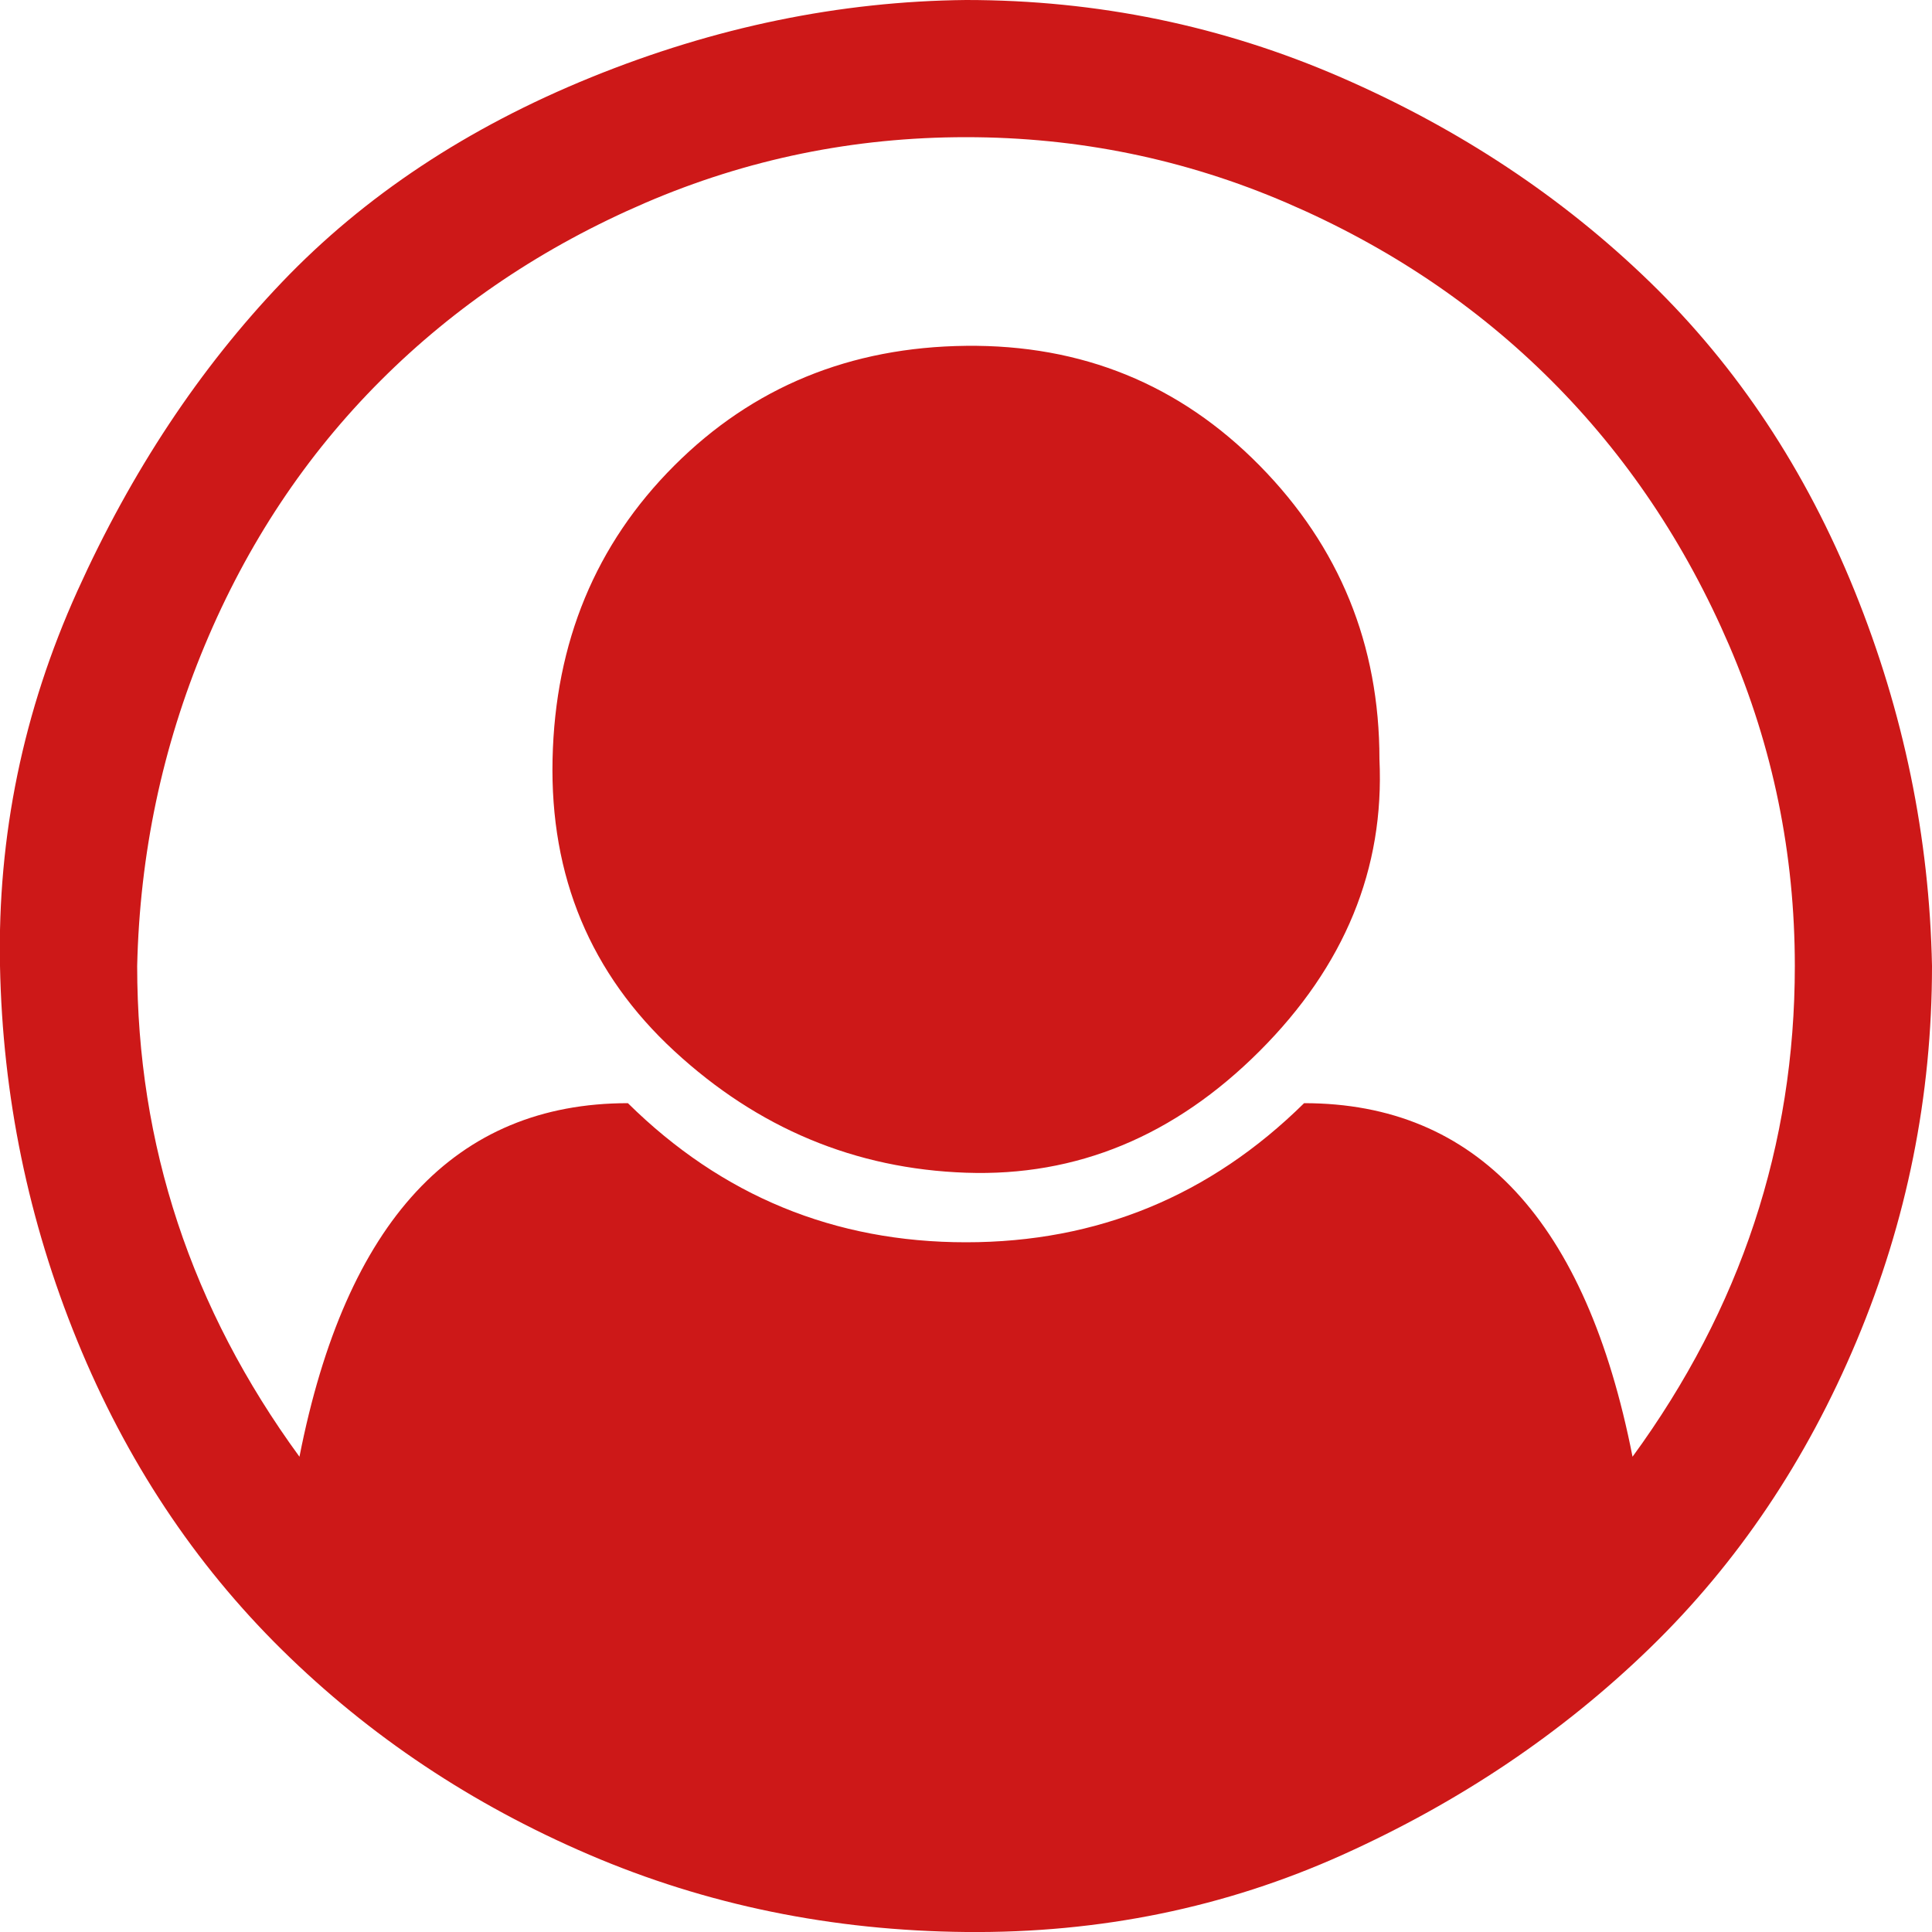
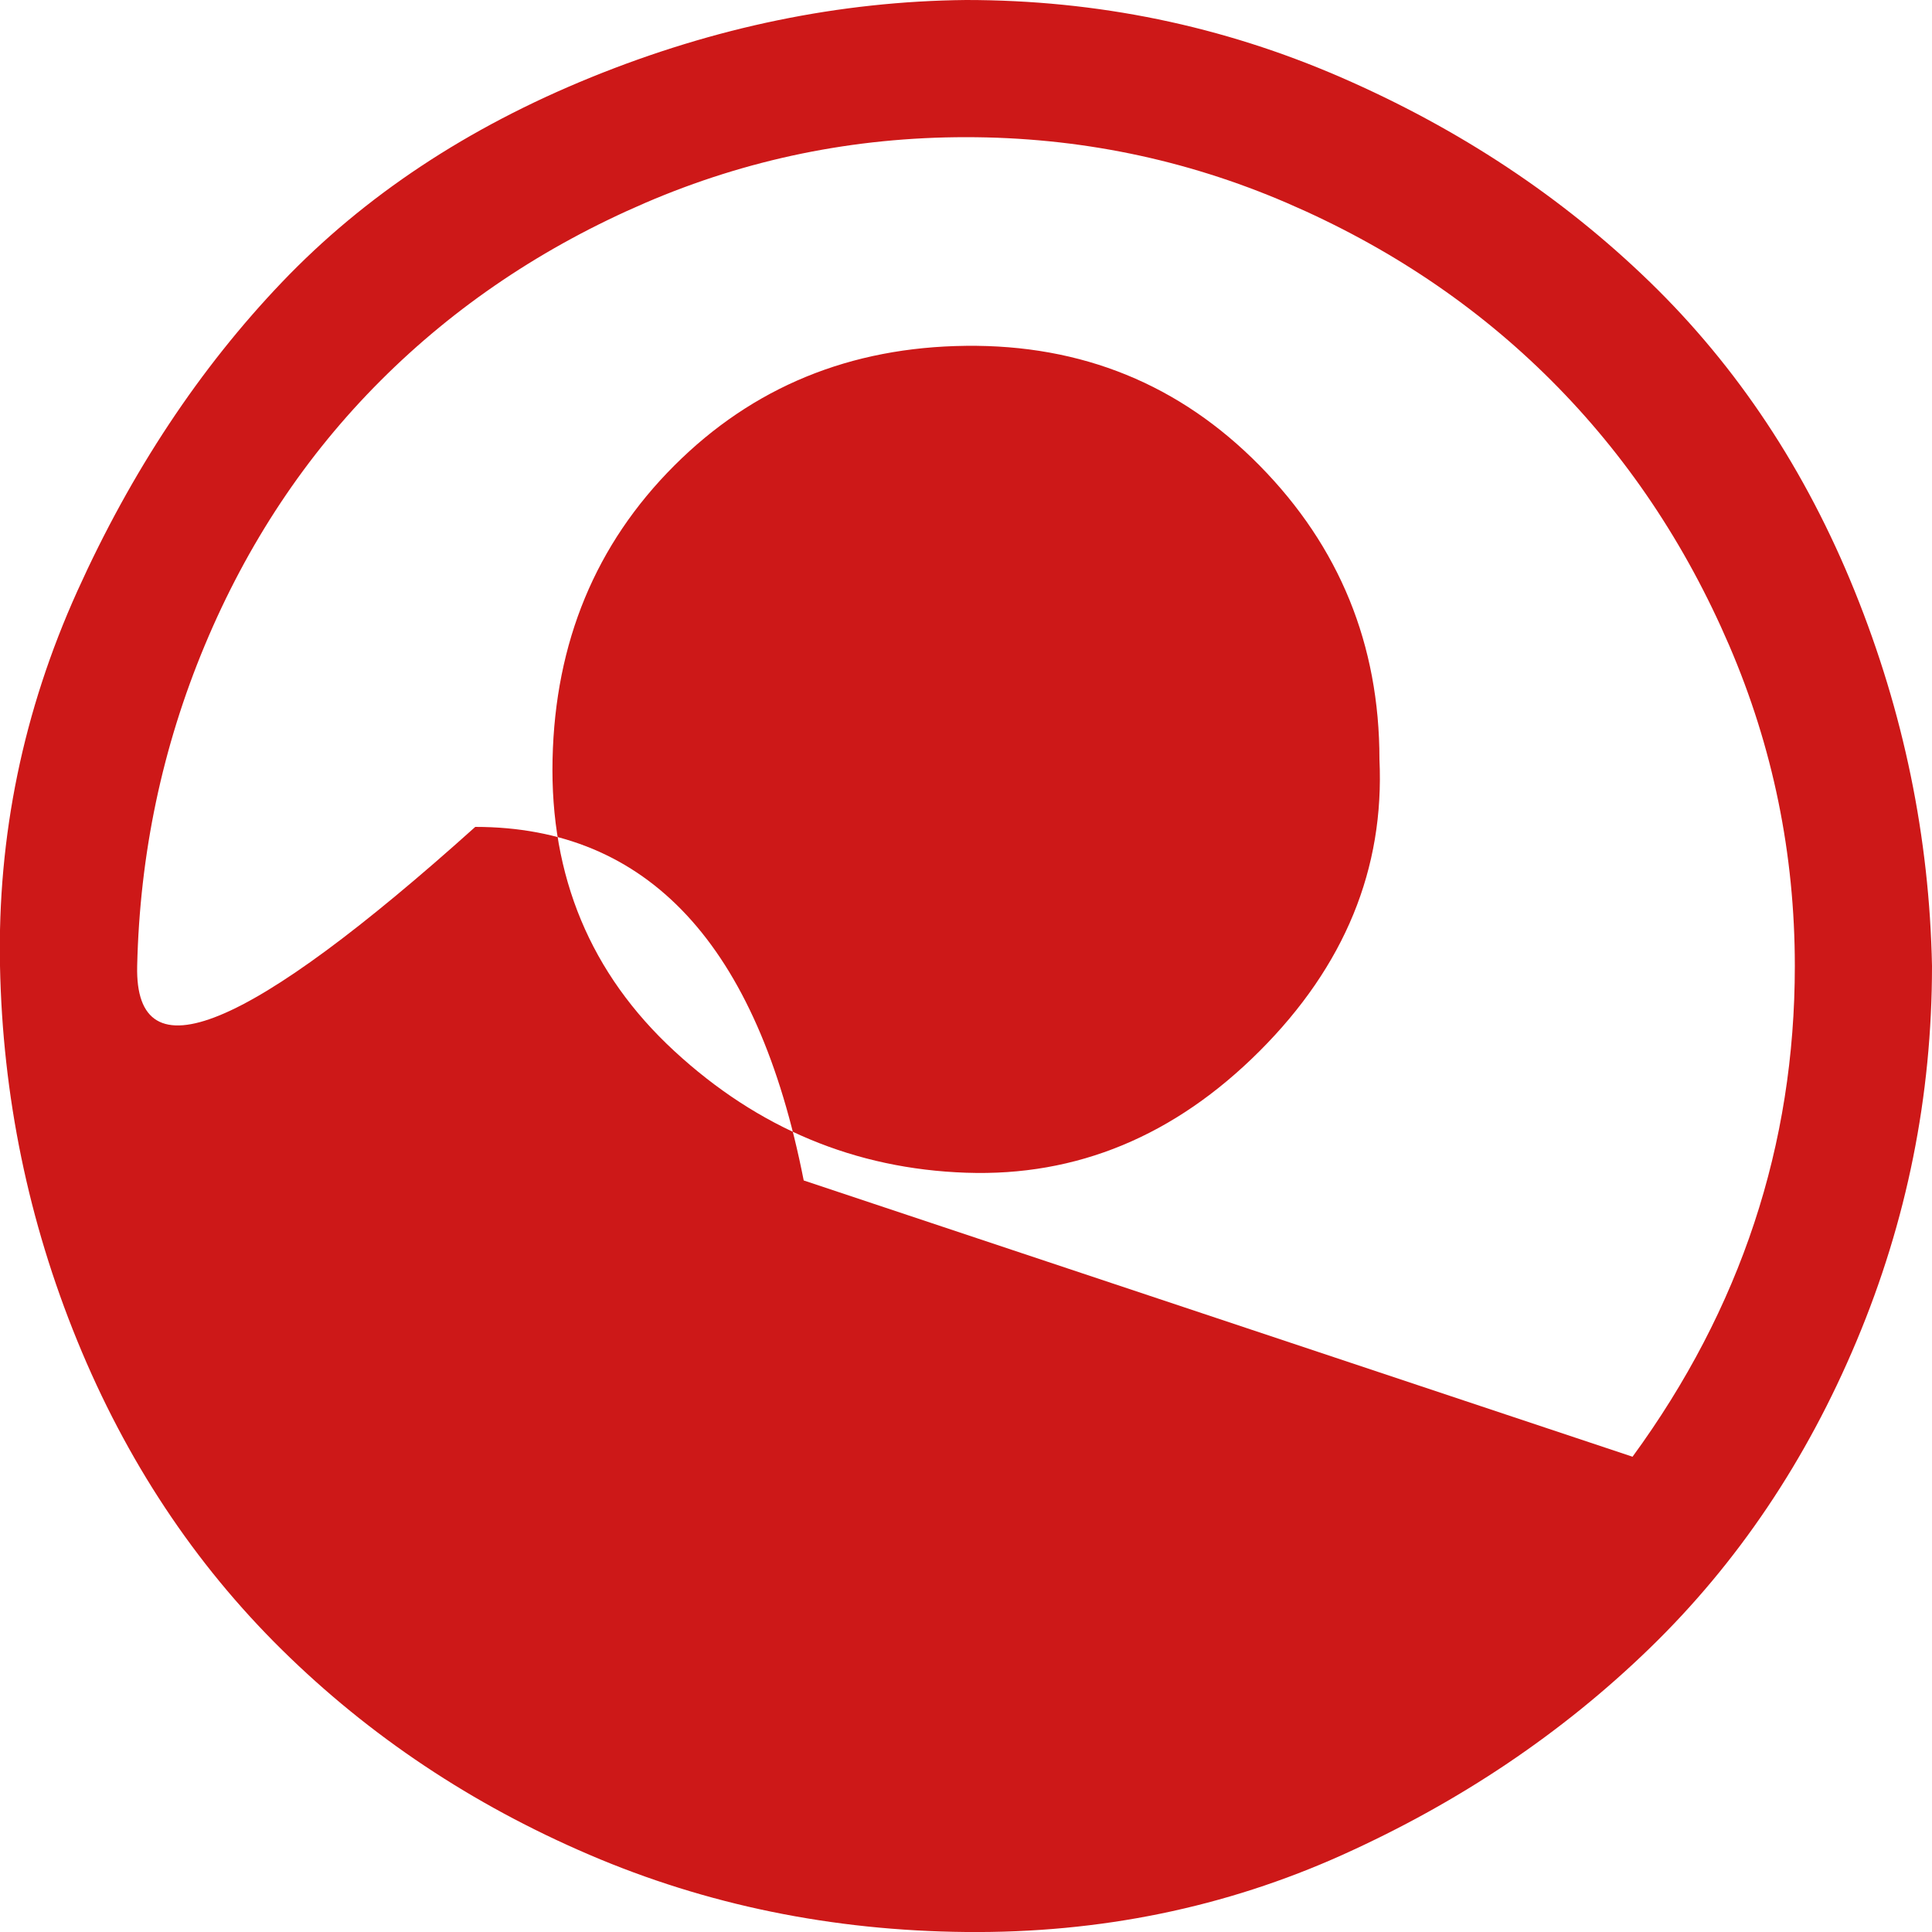
<svg xmlns="http://www.w3.org/2000/svg" version="1.1" width="250" height="250" viewBox="0 0 32 32">
-   <path style="fill:#cd1818" d="M16 0q3.264 0 6.208 1.28t5.12 3.392 3.392 5.12 1.28 6.208q0 3.232-1.248 6.208t-3.424 5.088-5.088 3.424-6.24 1.28-6.24-1.28-5.088-3.392-3.392-5.12-1.28-6.208 1.28-6.208 3.392-5.12 5.12-3.392 6.208-1.28zM27.040 24.128q2.688-3.68 2.688-8.128 0-2.784-1.088-5.312t-2.944-4.384-4.384-2.944-5.312-1.088-5.312 1.088-4.384 2.944-2.912 4.384-1.12 5.312q0 4.448 2.688 8.128 1.152-5.856 5.44-5.856 2.336 2.304 5.6 2.304t5.6-2.304q4.288 0 5.44 5.856zM22.848 12.576q0-2.848-1.984-4.864t-4.864-1.984-4.832 1.984-2.016 4.864 2.016 4.832 4.832 2.016 4.864-2.016 1.984-4.832z" />
+   <path style="fill:#cd1818" d="M16 0q3.264 0 6.208 1.28t5.12 3.392 3.392 5.12 1.28 6.208q0 3.232-1.248 6.208t-3.424 5.088-5.088 3.424-6.24 1.28-6.24-1.28-5.088-3.392-3.392-5.12-1.28-6.208 1.28-6.208 3.392-5.12 5.12-3.392 6.208-1.28zM27.040 24.128q2.688-3.68 2.688-8.128 0-2.784-1.088-5.312t-2.944-4.384-4.384-2.944-5.312-1.088-5.312 1.088-4.384 2.944-2.912 4.384-1.12 5.312t5.6-2.304q4.288 0 5.44 5.856zM22.848 12.576q0-2.848-1.984-4.864t-4.864-1.984-4.832 1.984-2.016 4.864 2.016 4.832 4.832 2.016 4.864-2.016 1.984-4.832z" />
</svg>